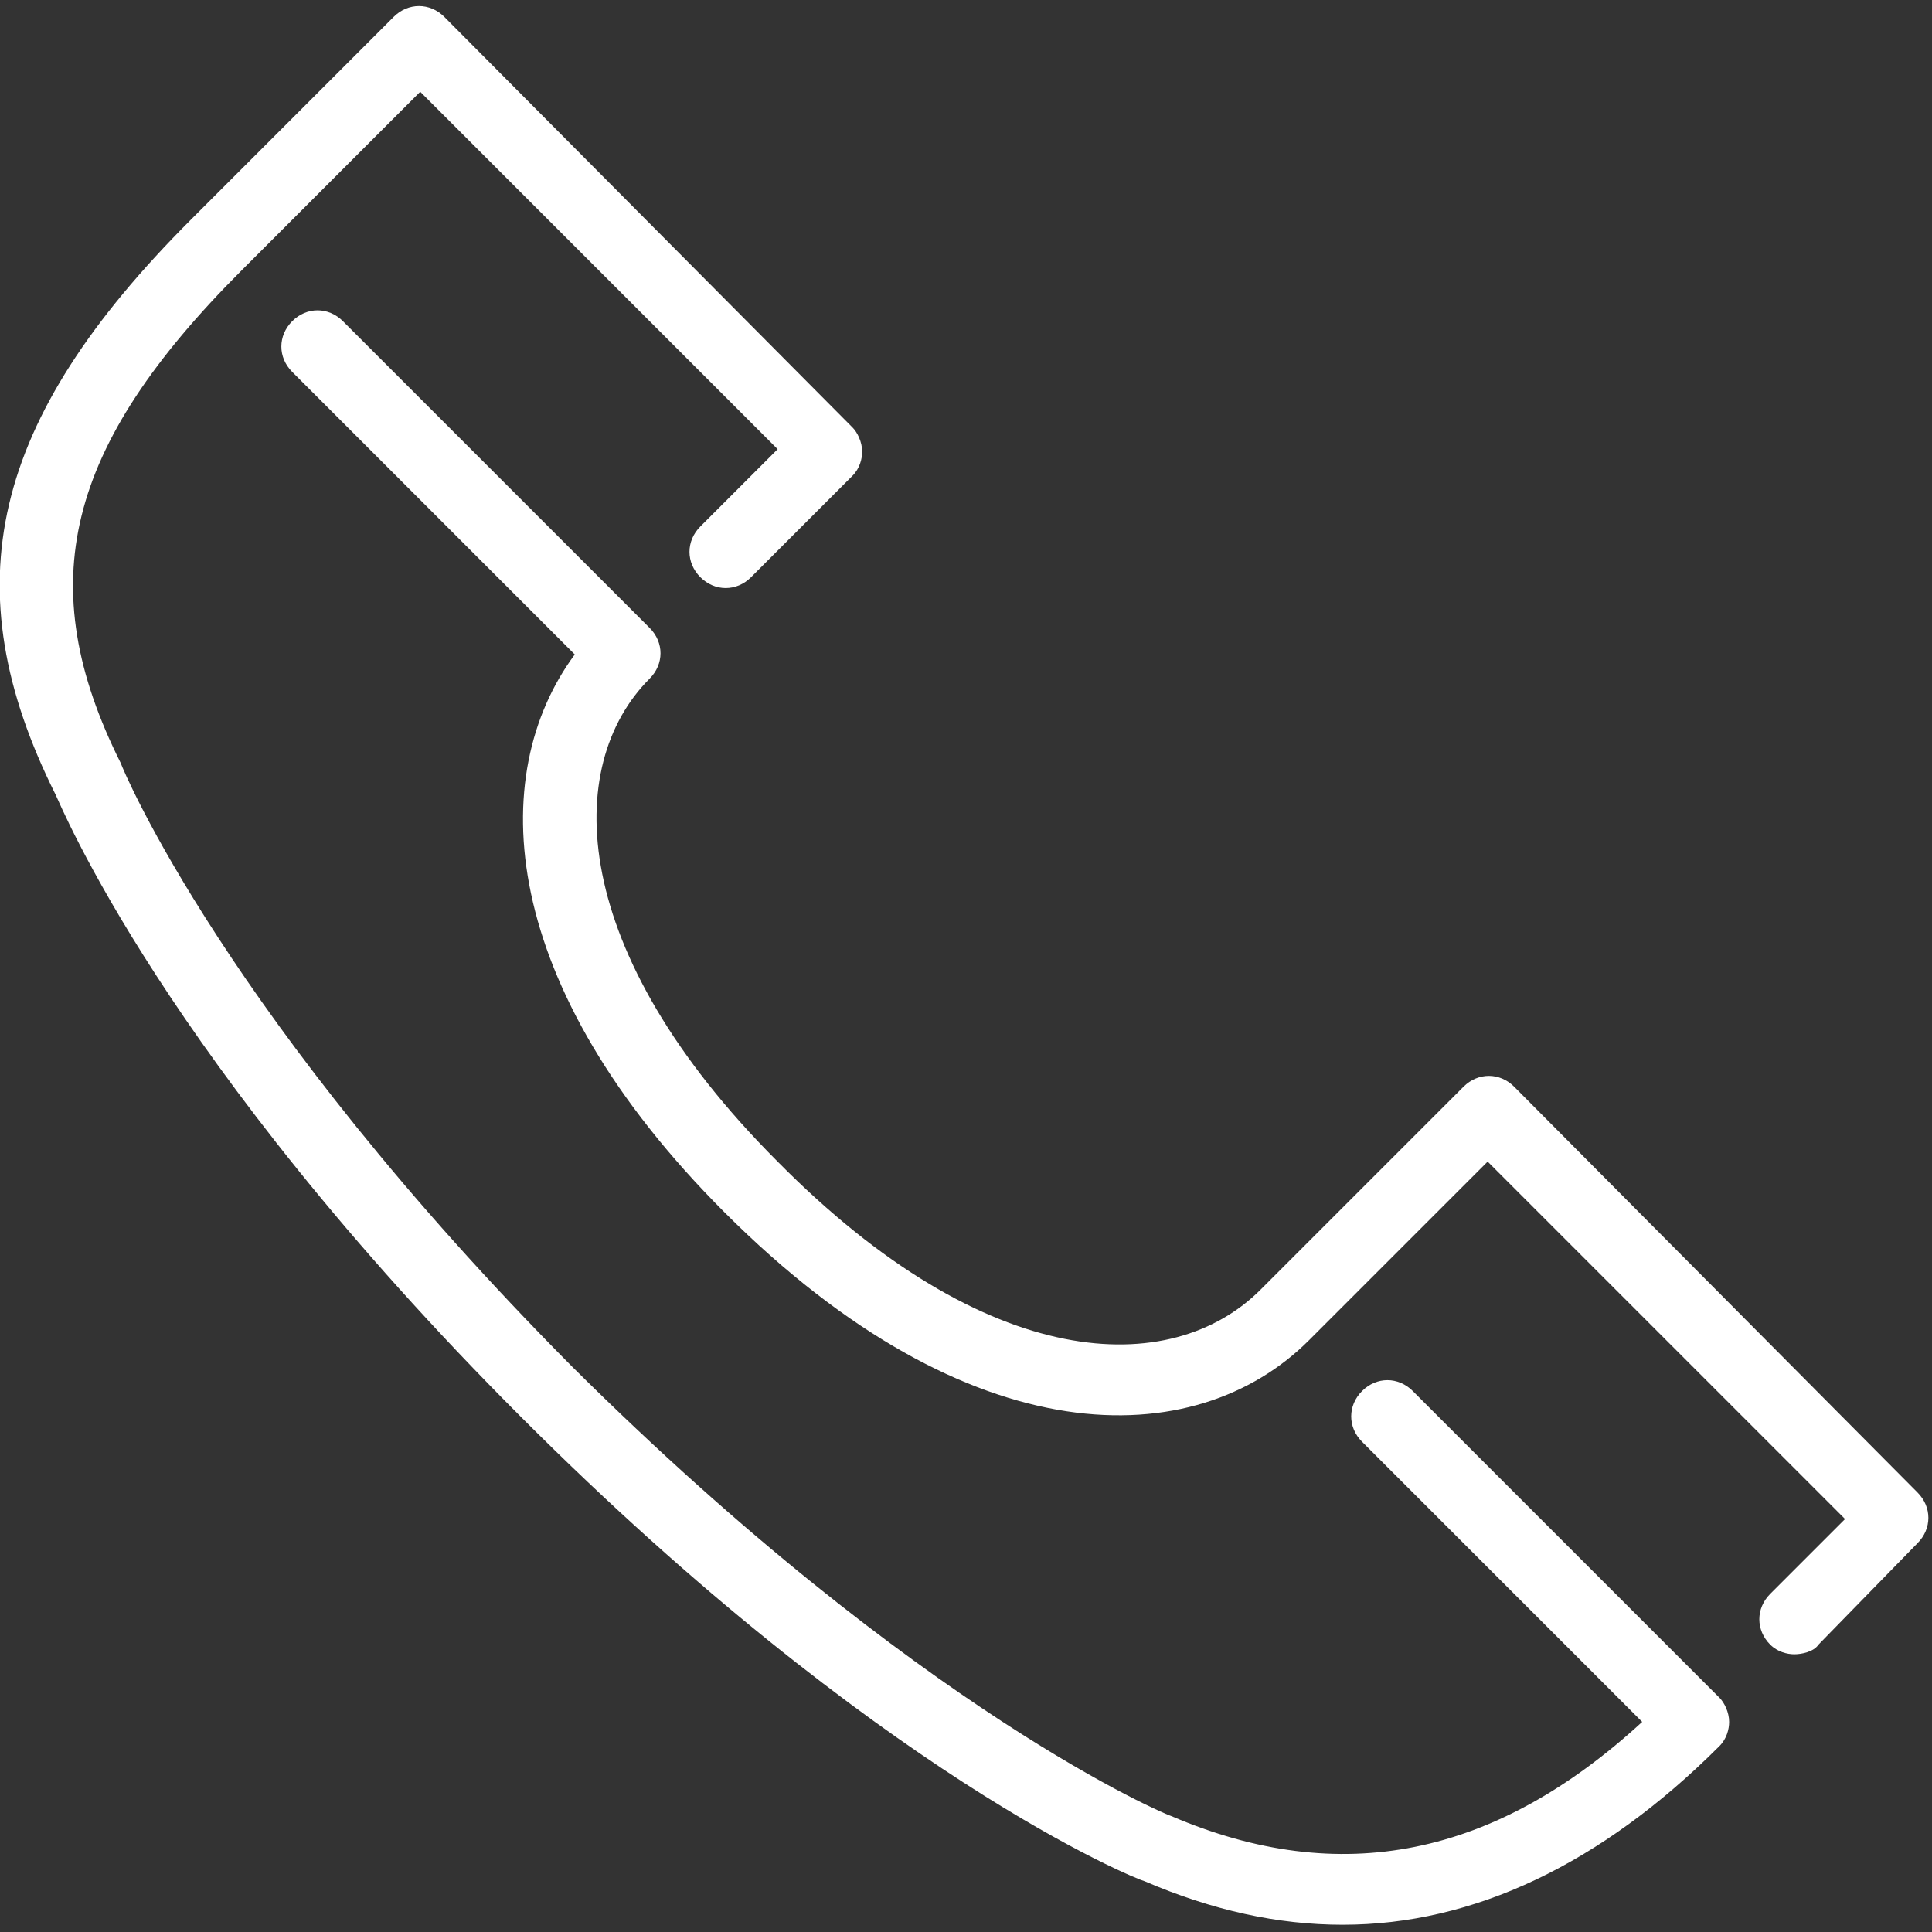
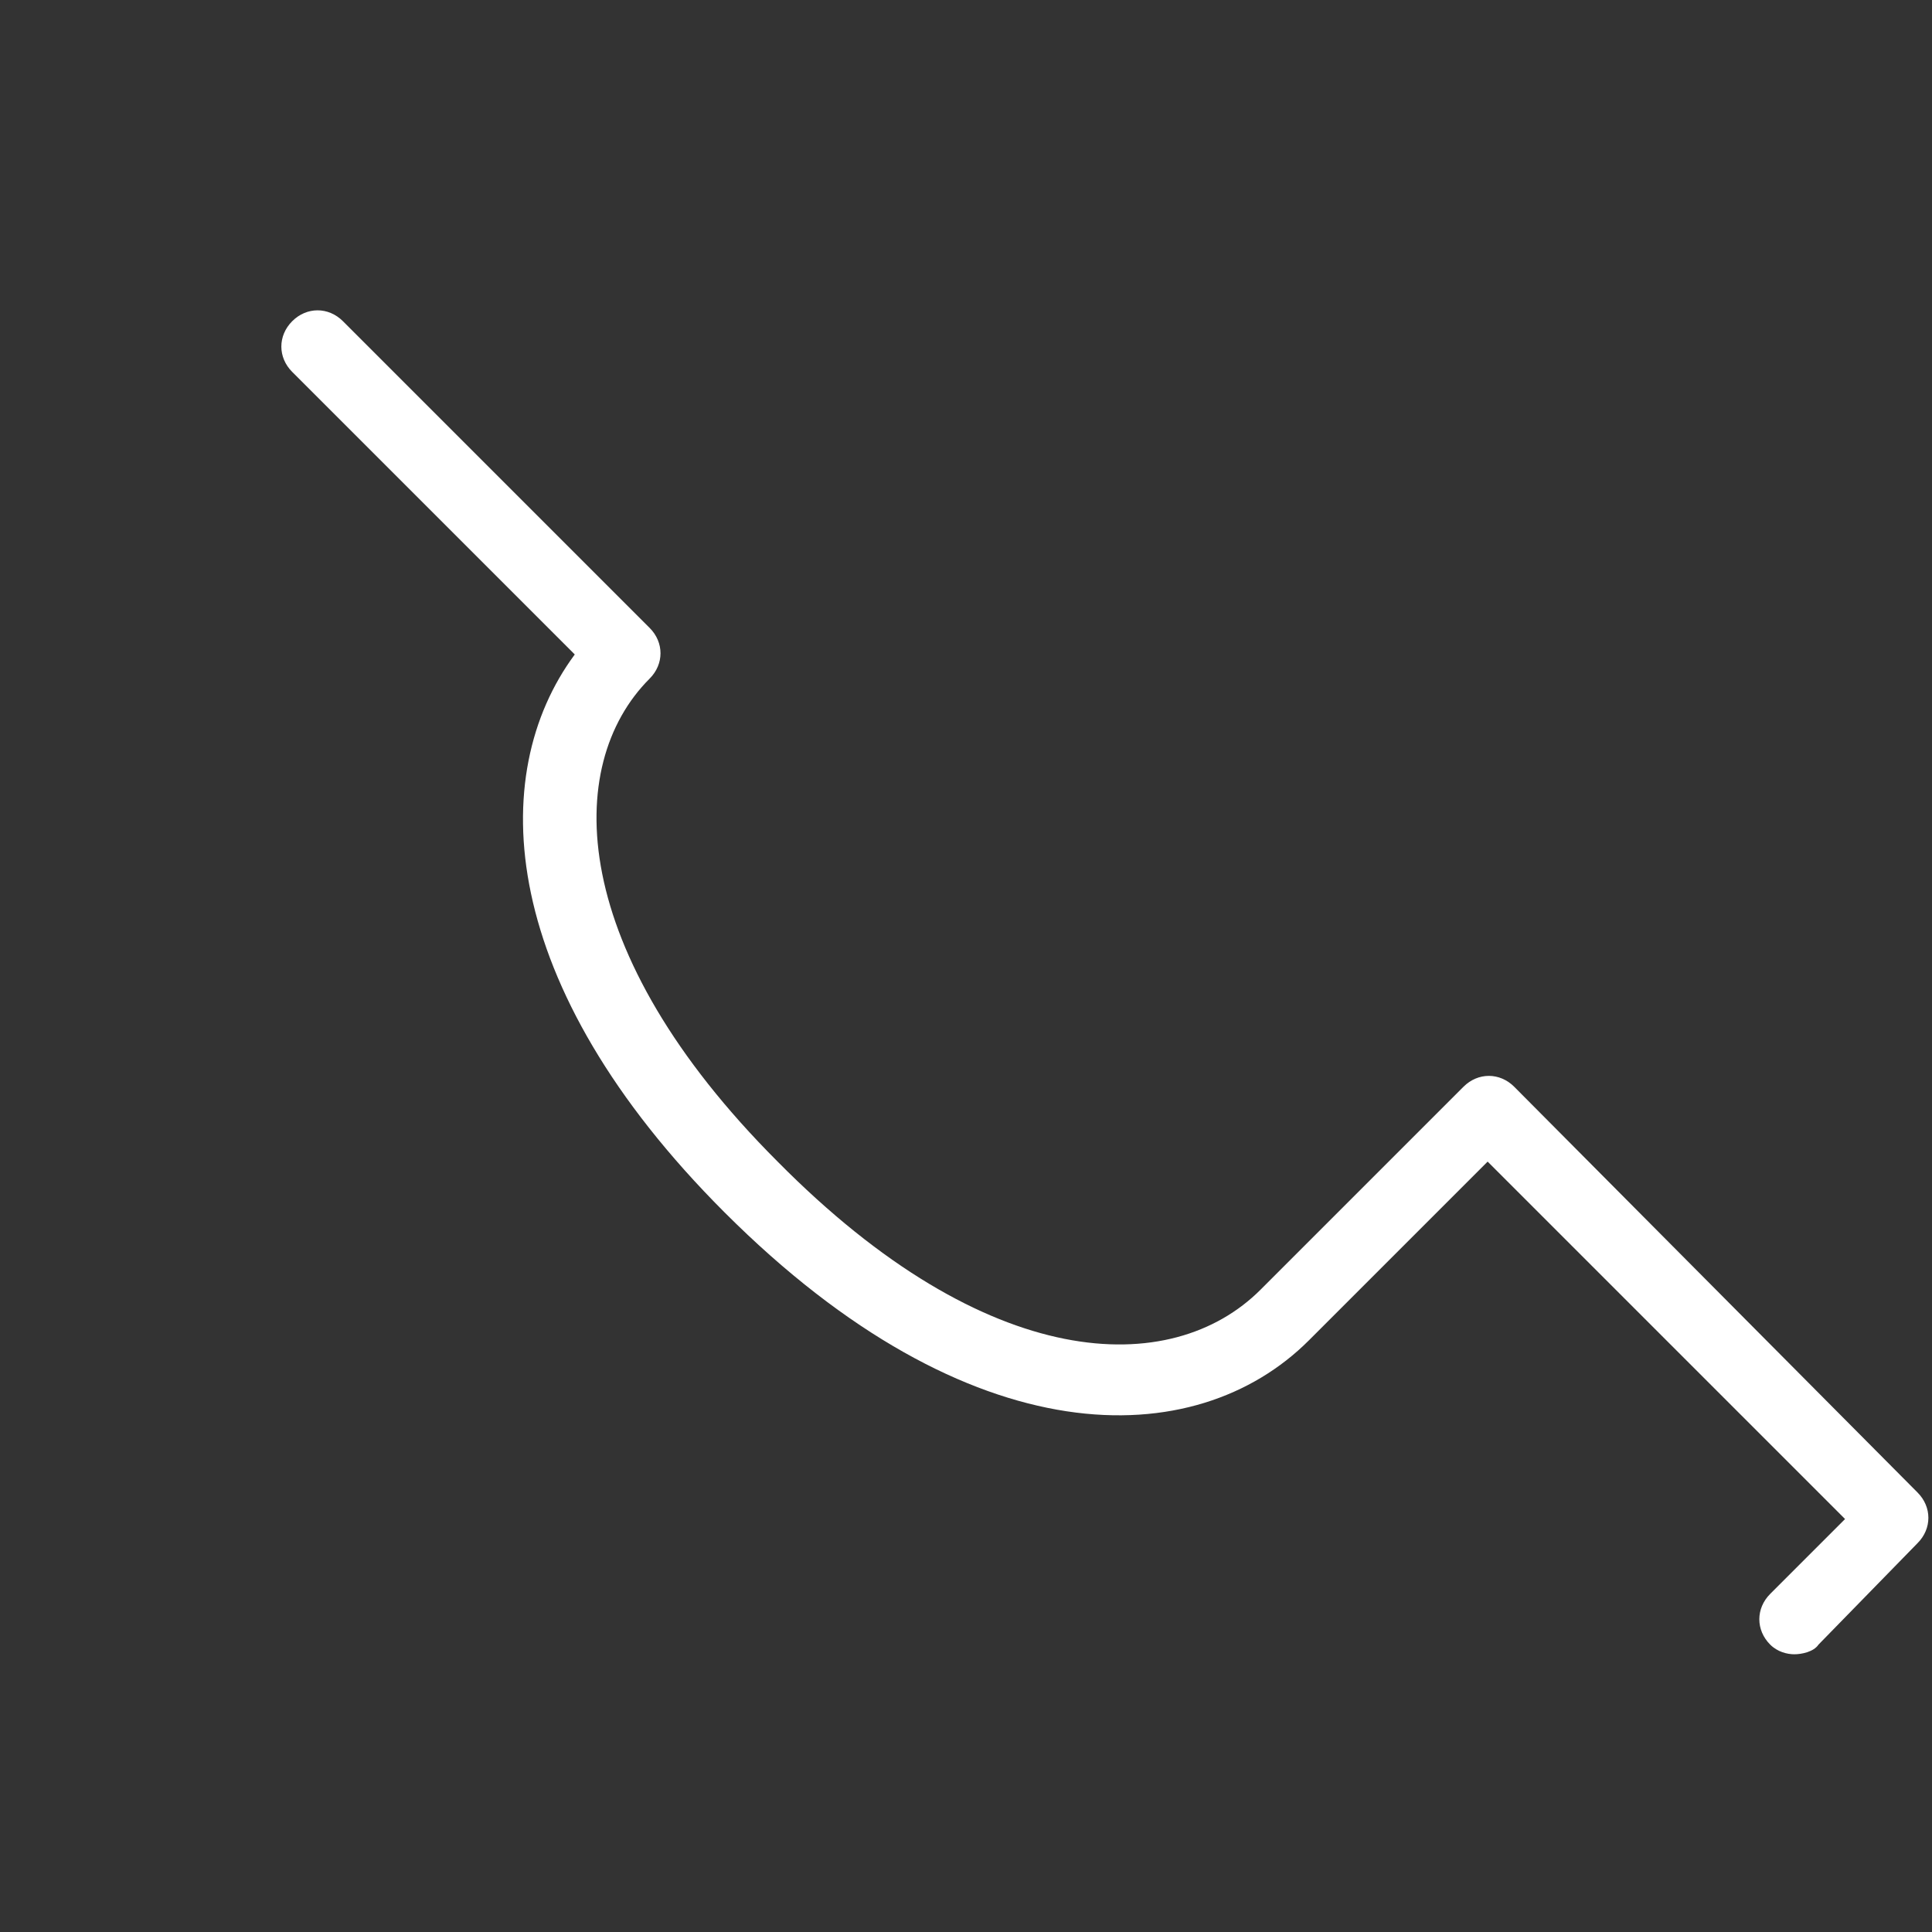
<svg xmlns="http://www.w3.org/2000/svg" version="1.1" id="Layer_1" x="0px" y="0px" width="80px" height="80px" viewBox="0 0 80 80" style="enable-background:new 0 0 80 80;" xml:space="preserve">
  <rect x="0" y="0" width="80" height="80" fill="#333333" stroke="none" />
  <style type="text/css"> .st0{fill:#FFFFFF;} </style>
  <g>
    <path class="st0" d="M62.7,45c-0.6-0.6-1.5-0.6-2.1,0l-8.4,8.4c-3.7,3.7-11.3,3.5-20-5.3c-8.7-8.7-8.9-16.4-5.3-20 c0.6-0.6,0.6-1.5,0-2.1L14.2,13.3c-0.6-0.6-1.5-0.6-2.1,0c-0.6,0.6-0.6,1.5,0,2.1l11.7,11.7c-3.7,5-3.2,13.7,6.2,23.1 c10.2,10.2,19.5,10,24.2,5.3l7.4-7.4l14.8,14.8L73.3,66c-0.6,0.6-0.6,1.5,0,2.1c0.3,0.3,0.7,0.4,1,0.4s0.8-0.1,1-0.4l4.1-4.2 c0.6-0.6,0.6-1.5,0-2.1L62.7,45z" />
-     <path class="st0" d="M58.5,57.6c-0.6-0.6-1.5-0.6-2.1,0c-0.6,0.6-0.6,1.5,0,2.1L68,71.3c-6.1,5.6-12.5,6.9-19.5,3.9 c-0.1,0-10.4-4.3-24.8-18.6C9.4,42.2,5.1,31.9,5,31.6c-3.7-7.4-2.3-13.1,5-20.4l7.4-7.4l14.8,14.8L29,21.8c-0.6,0.6-0.6,1.5,0,2.1 c0.6,0.6,1.5,0.6,2.1,0l4.2-4.2c0.3-0.3,0.4-0.7,0.4-1c0-0.4-0.2-0.8-0.4-1L18.4,0.7c-0.6-0.6-1.5-0.6-2.1,0L7.9,9.1 C-0.4,17.4-2,24.3,2.3,32.9c0.2,0.4,4.5,11,19.3,25.8C36.4,73.5,47,77.8,47.4,77.9c2.8,1.2,5.5,1.8,8.2,1.8 c5.4,0,10.7-2.5,15.6-7.4c0.3-0.3,0.4-0.7,0.4-1c0-0.4-0.2-0.8-0.4-1L58.5,57.6z" />
  </g>
</svg>